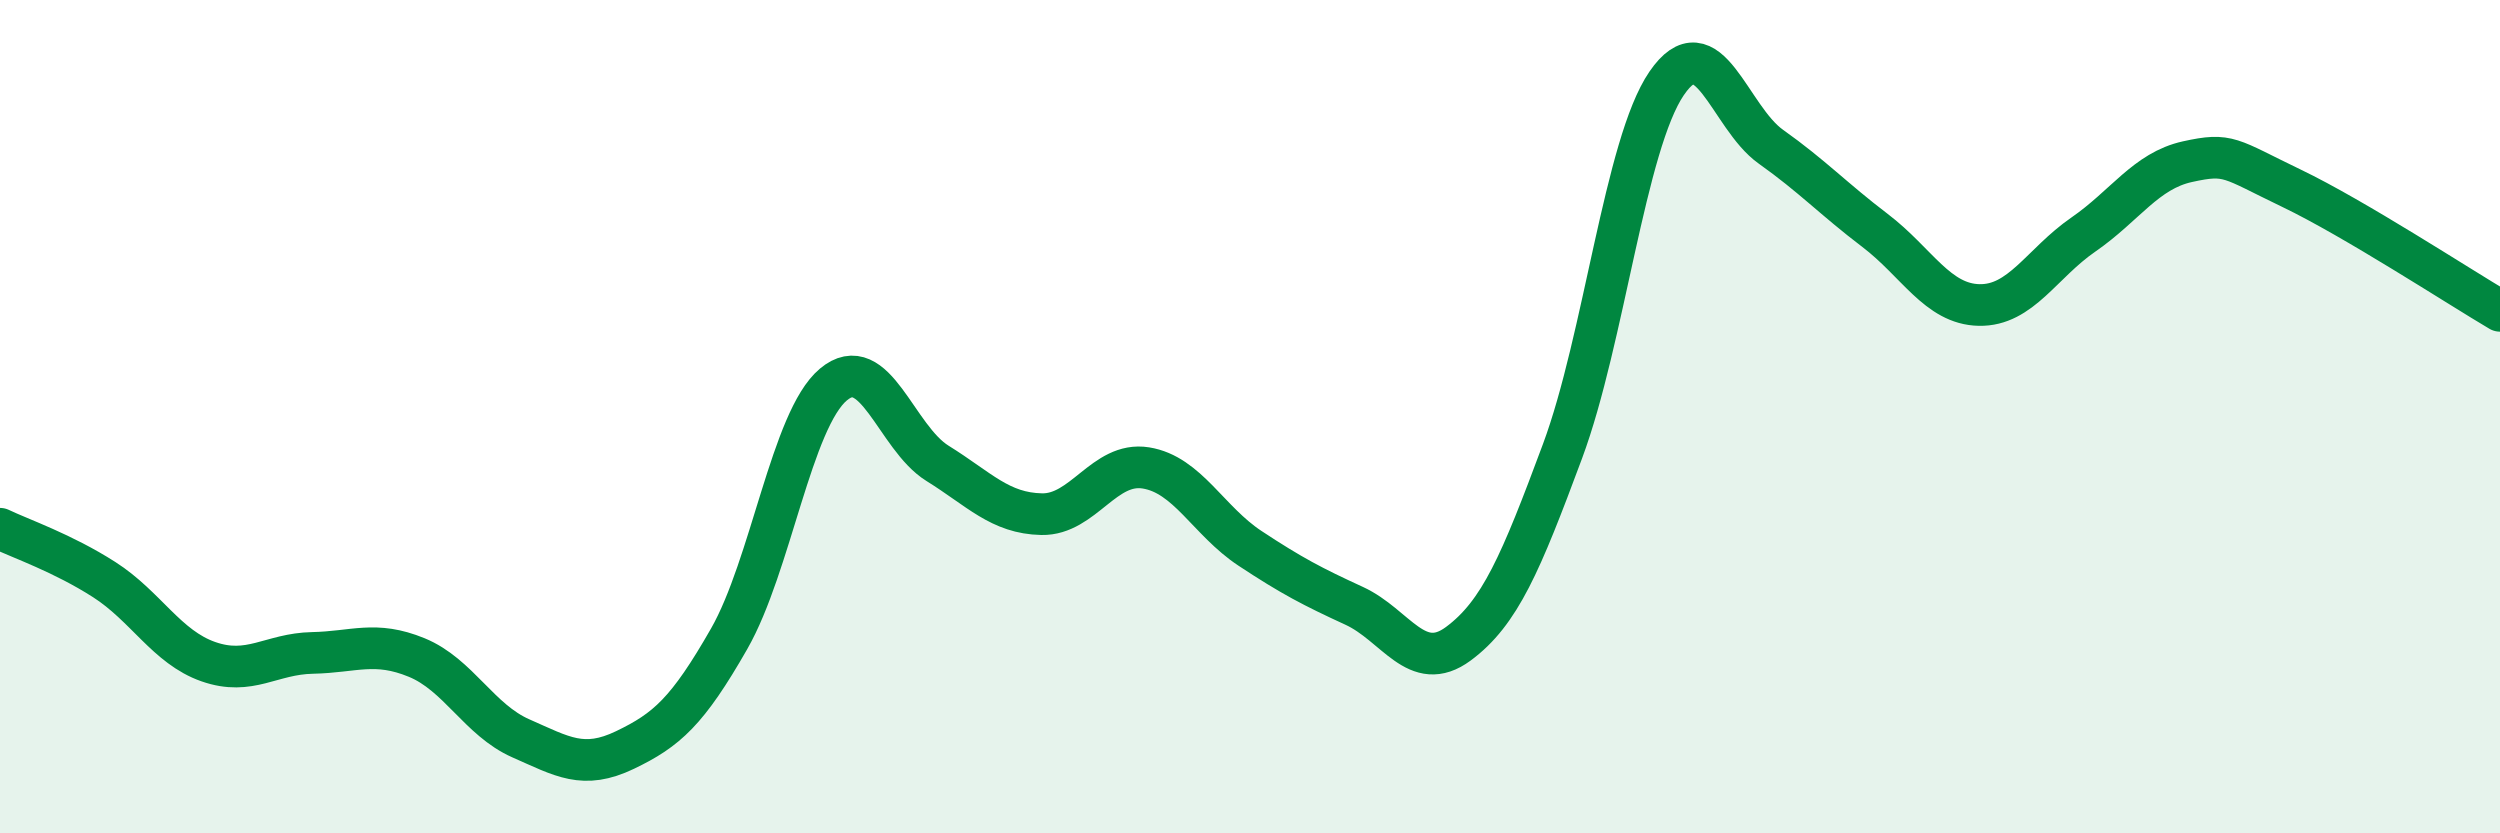
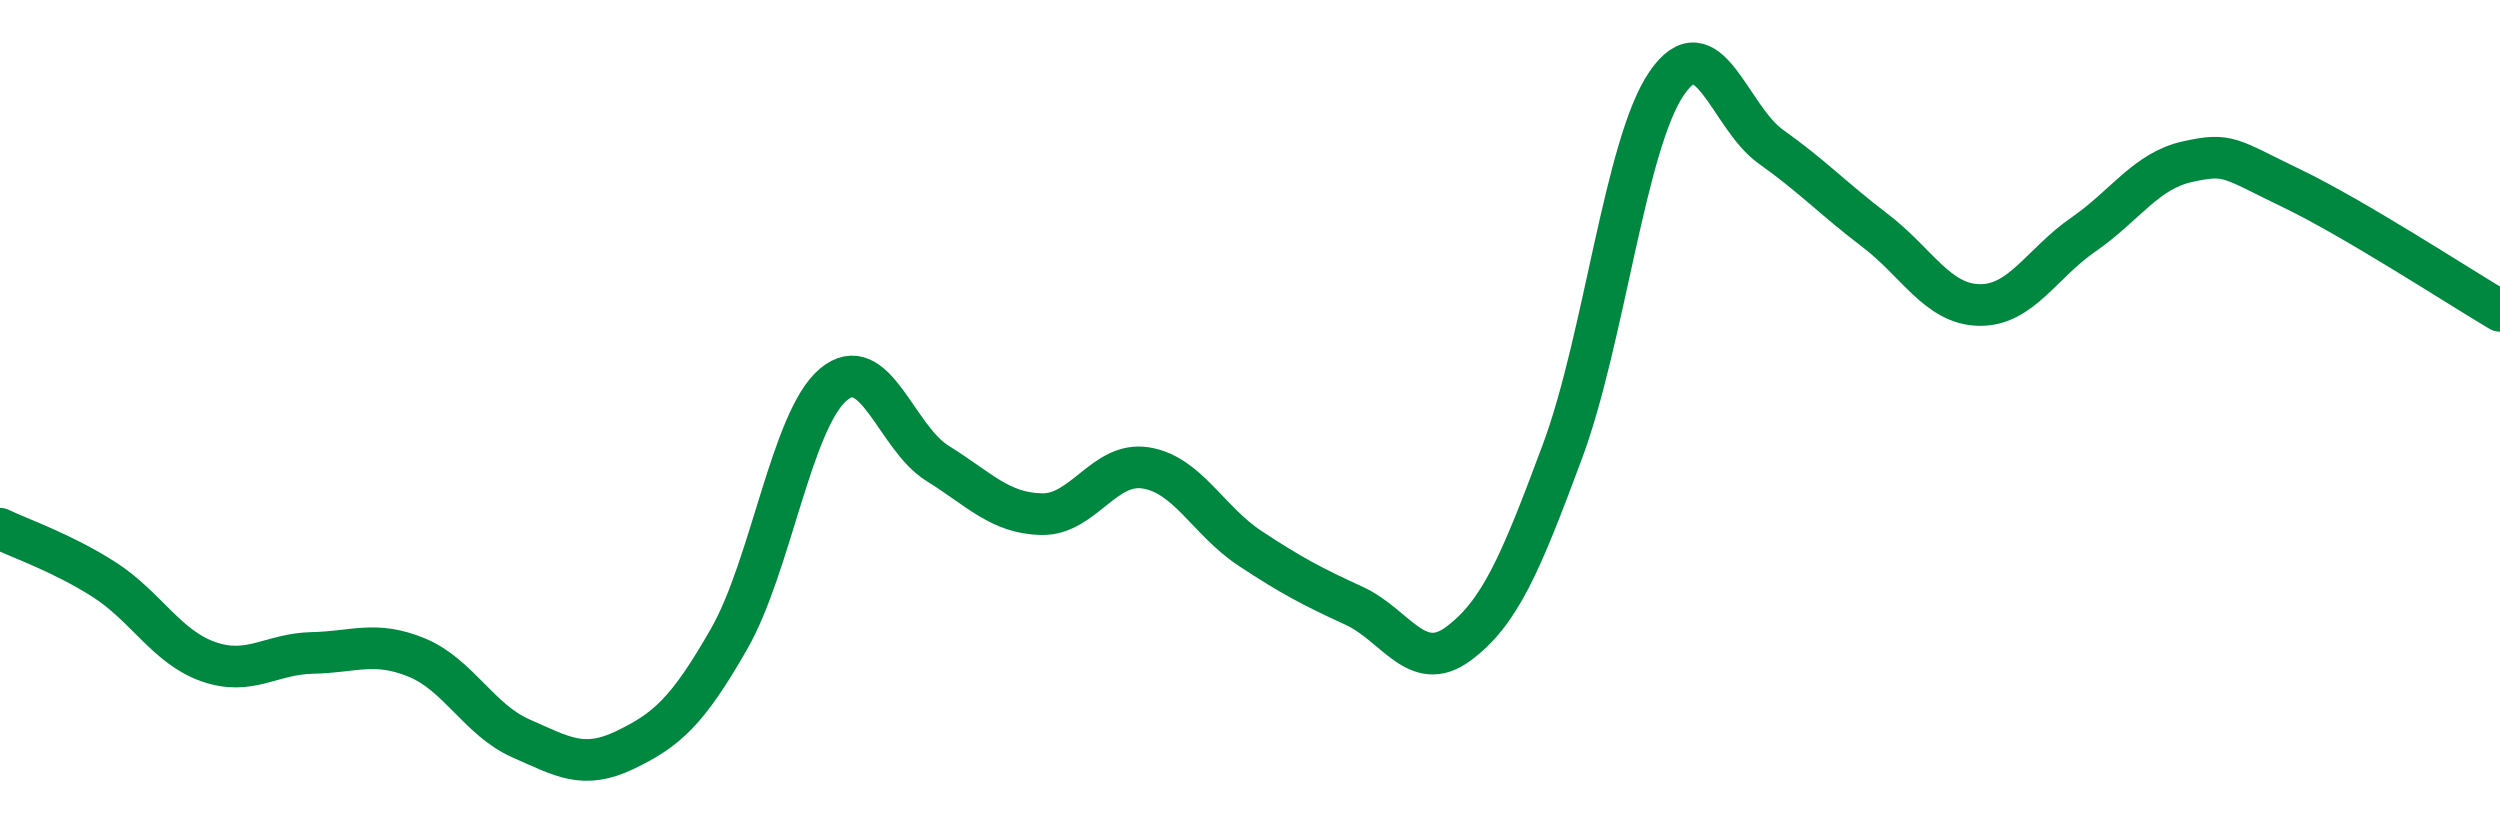
<svg xmlns="http://www.w3.org/2000/svg" width="60" height="20" viewBox="0 0 60 20">
-   <path d="M 0,12.69 C 0.5,12.93 1.5,13.27 2.5,13.91 C 3.5,14.55 4,15.53 5,15.88 C 6,16.23 6.5,15.69 7.5,15.67 C 8.5,15.65 9,15.37 10,15.78 C 11,16.19 11.5,17.28 12.5,17.72 C 13.5,18.16 14,18.48 15,18 C 16,17.52 16.5,17.08 17.5,15.33 C 18.5,13.58 19,10.07 20,9.23 C 21,8.39 21.5,10.5 22.5,11.12 C 23.5,11.74 24,12.32 25,12.34 C 26,12.36 26.5,11.07 27.5,11.23 C 28.5,11.39 29,12.5 30,13.16 C 31,13.82 31.5,14.08 32.5,14.54 C 33.5,15 34,16.19 35,15.45 C 36,14.71 36.5,13.52 37.5,10.83 C 38.5,8.14 39,3.46 40,2 C 41,0.54 41.5,2.81 42.5,3.52 C 43.5,4.23 44,4.77 45,5.53 C 46,6.29 46.5,7.3 47.5,7.32 C 48.5,7.34 49,6.32 50,5.63 C 51,4.94 51.5,4.1 52.5,3.88 C 53.5,3.66 53.5,3.8 55,4.52 C 56.5,5.24 59,6.87 60,7.46L60 20L0 20Z" fill="#008740" opacity="0.1" stroke-linecap="round" stroke-linejoin="round" />
  <path d="M 0,12.69 C 0.5,12.93 1.5,13.27 2.5,13.91 C 3.5,14.55 4,15.53 5,15.88 C 6,16.23 6.5,15.69 7.5,15.67 C 8.5,15.65 9,15.37 10,15.78 C 11,16.19 11.5,17.28 12.5,17.72 C 13.5,18.16 14,18.48 15,18 C 16,17.52 16.5,17.08 17.5,15.33 C 18.5,13.58 19,10.07 20,9.23 C 21,8.39 21.5,10.5 22.5,11.12 C 23.5,11.74 24,12.32 25,12.34 C 26,12.36 26.5,11.07 27.5,11.23 C 28.5,11.39 29,12.5 30,13.16 C 31,13.82 31.5,14.08 32.5,14.54 C 33.5,15 34,16.19 35,15.45 C 36,14.71 36.5,13.52 37.5,10.83 C 38.5,8.14 39,3.46 40,2 C 41,0.54 41.5,2.81 42.5,3.52 C 43.5,4.23 44,4.77 45,5.53 C 46,6.29 46.5,7.3 47.5,7.32 C 48.5,7.34 49,6.32 50,5.63 C 51,4.94 51.5,4.1 52.5,3.88 C 53.5,3.66 53.5,3.8 55,4.52 C 56.5,5.24 59,6.87 60,7.46" stroke="#008740" stroke-width="1" fill="none" stroke-linecap="round" stroke-linejoin="round" />
</svg>